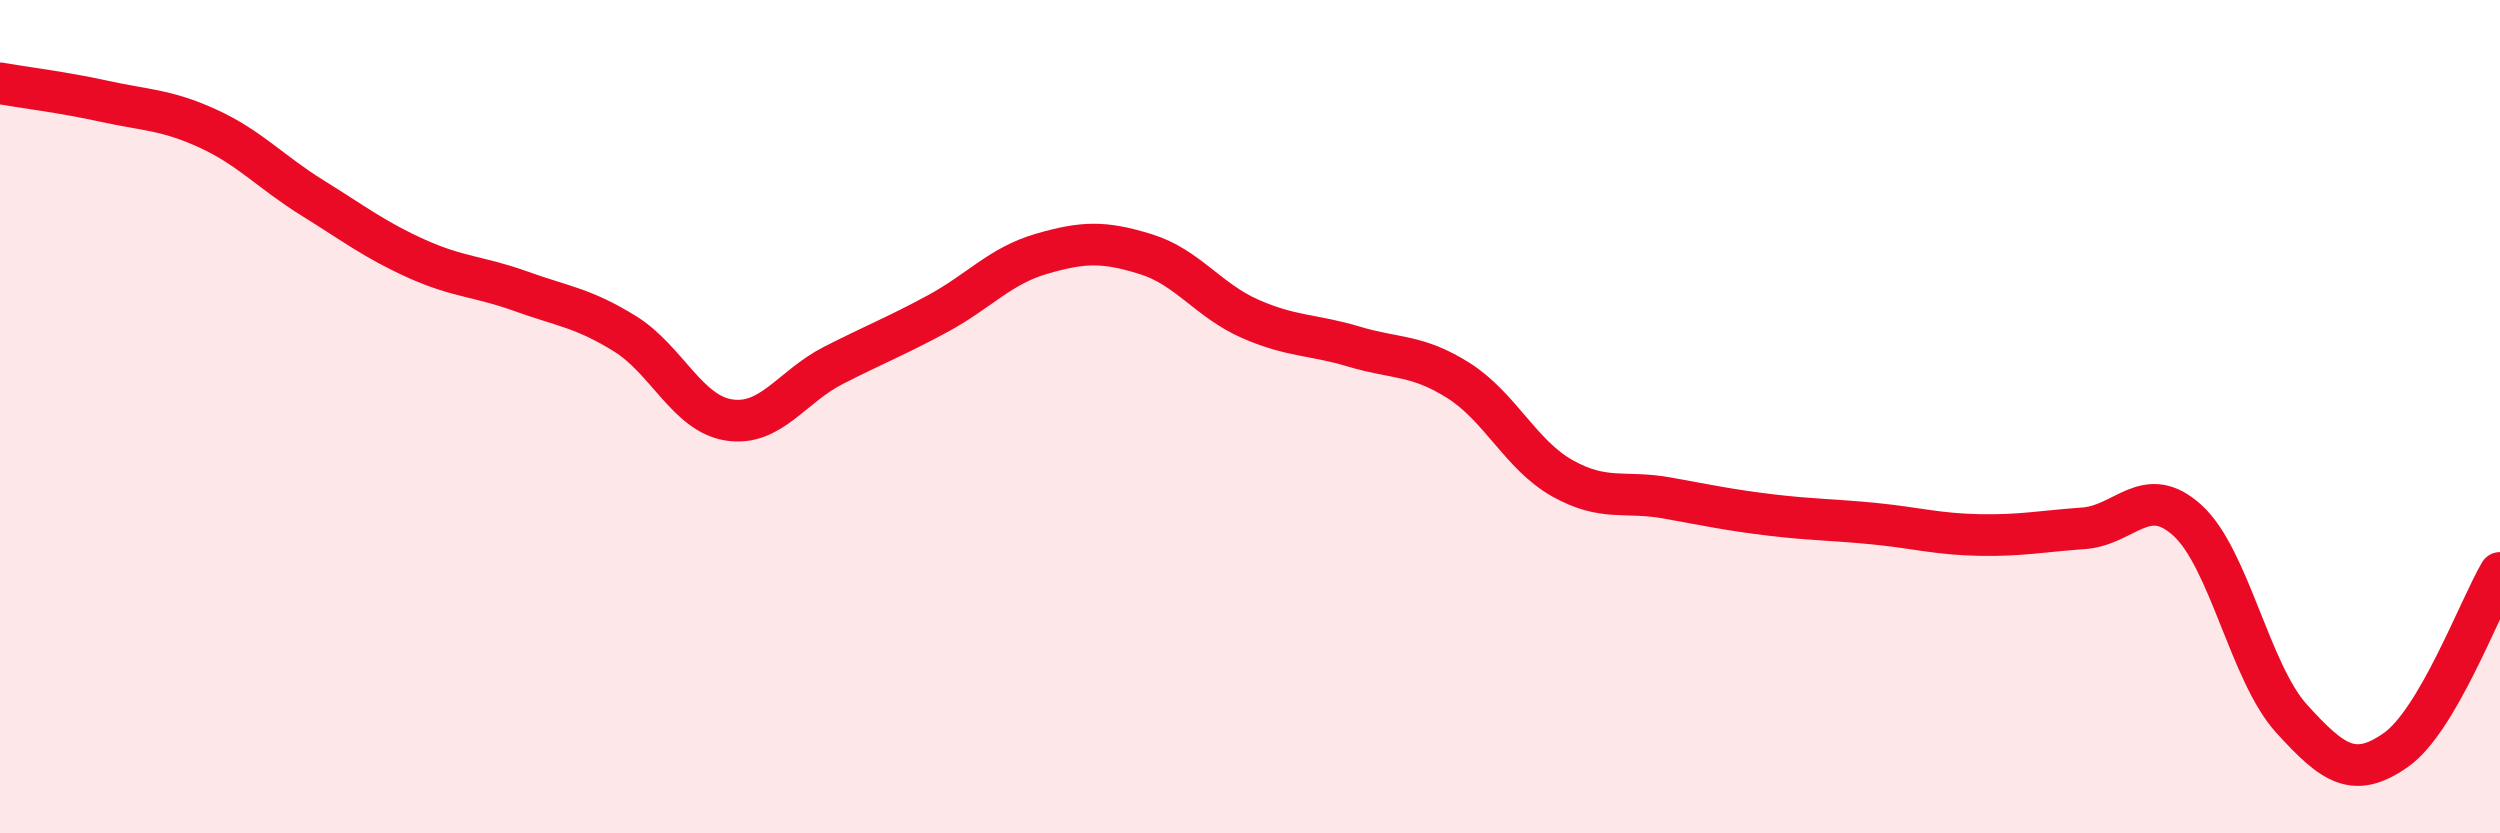
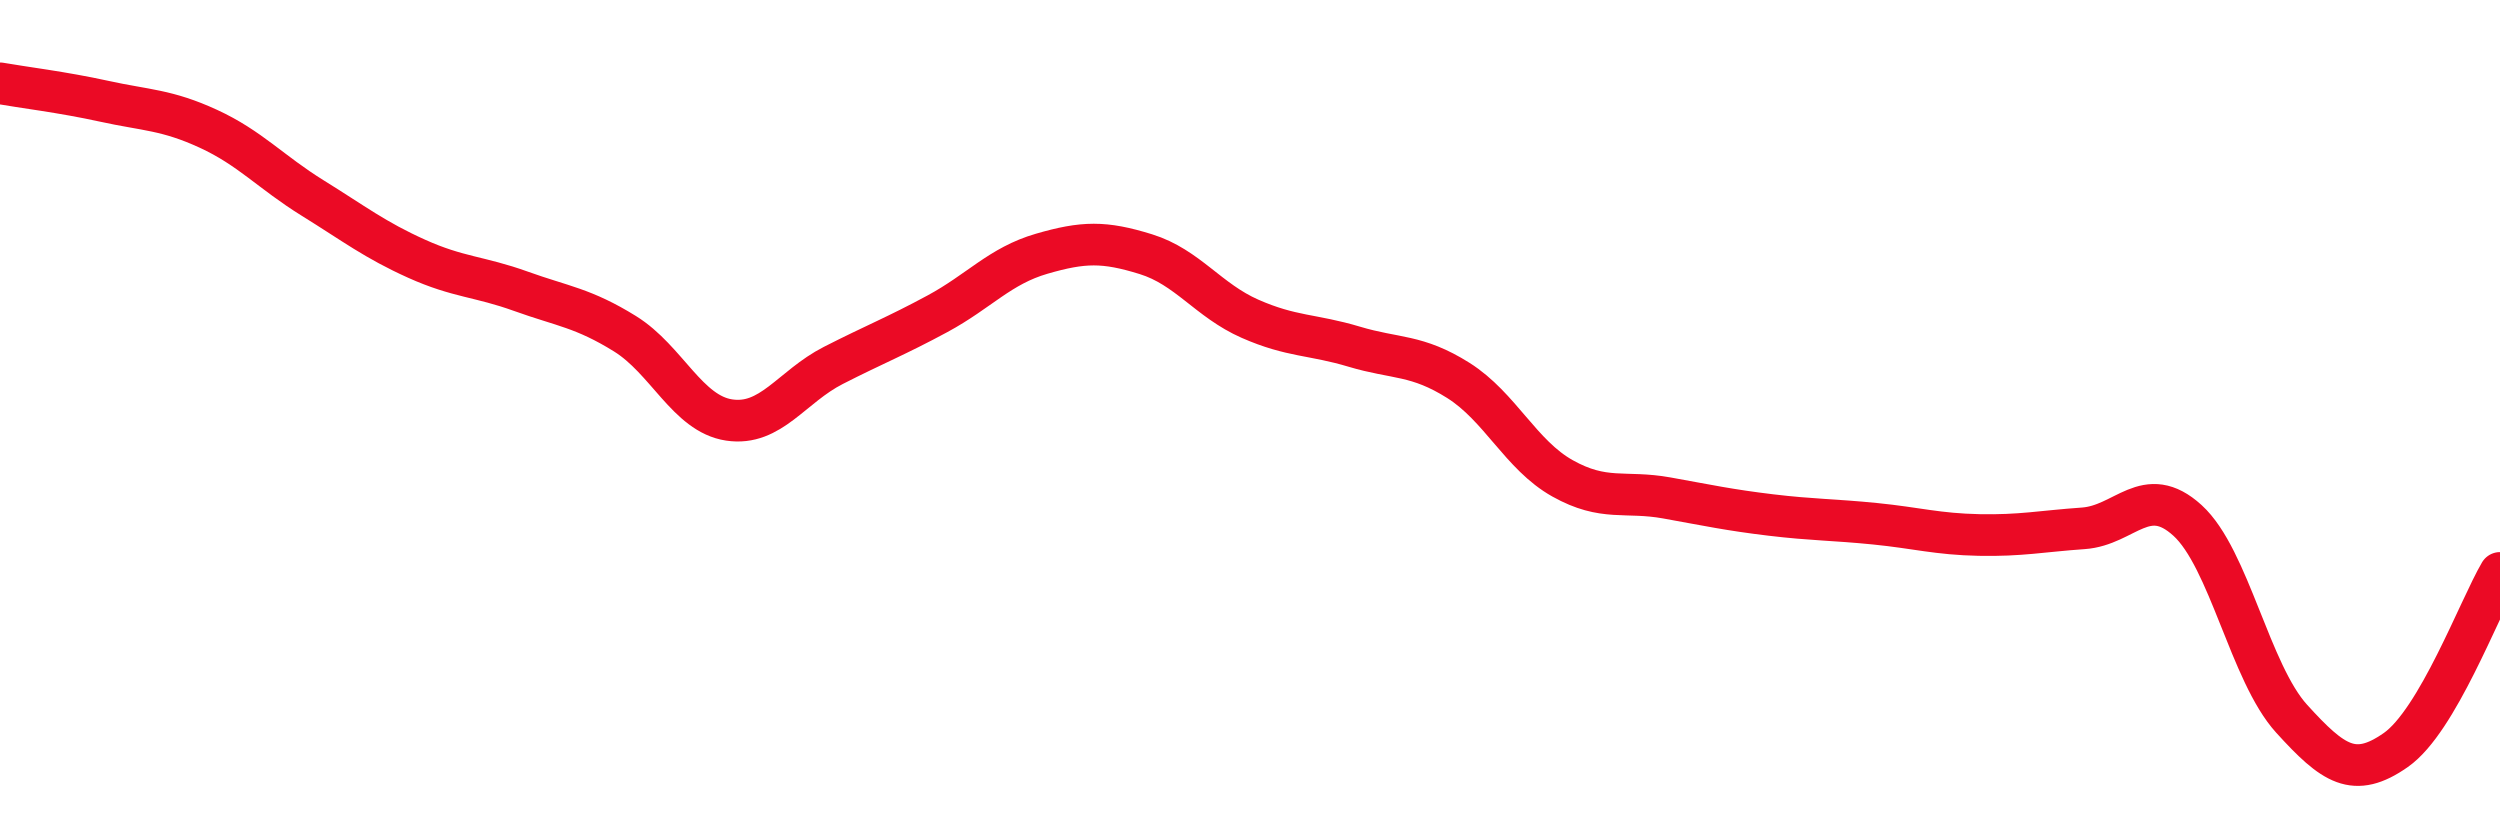
<svg xmlns="http://www.w3.org/2000/svg" width="60" height="20" viewBox="0 0 60 20">
-   <path d="M 0,2 C 0.5,2.09 1.5,2.21 2.5,2.43 C 3.5,2.65 4,2.63 5,3.09 C 6,3.55 6.5,4.13 7.5,4.75 C 8.5,5.37 9,5.76 10,6.21 C 11,6.66 11.5,6.63 12.5,6.99 C 13.5,7.35 14,7.39 15,8.01 C 16,8.63 16.5,9.93 17.5,10.08 C 18.5,10.23 19,9.28 20,8.77 C 21,8.26 21.5,8.07 22.5,7.53 C 23.5,6.99 24,6.38 25,6.09 C 26,5.8 26.5,5.79 27.5,6.1 C 28.5,6.41 29,7.21 30,7.65 C 31,8.09 31.5,8.02 32.5,8.32 C 33.5,8.62 34,8.5 35,9.13 C 36,9.76 36.5,10.92 37.5,11.48 C 38.5,12.04 39,11.77 40,11.95 C 41,12.13 41.5,12.24 42.5,12.36 C 43.5,12.48 44,12.47 45,12.57 C 46,12.67 46.5,12.82 47.5,12.84 C 48.5,12.86 49,12.75 50,12.68 C 51,12.61 51.5,11.58 52.5,12.49 C 53.5,13.4 54,16.15 55,17.25 C 56,18.35 56.5,18.7 57.5,18 C 58.5,17.3 59.5,14.6 60,13.75L60 20L0 20Z" fill="#EB0A25" opacity="0.1" stroke-linecap="round" stroke-linejoin="round" />
  <path d="M 0,2 C 0.5,2.09 1.5,2.21 2.5,2.43 C 3.5,2.65 4,2.63 5,3.09 C 6,3.55 6.5,4.13 7.5,4.75 C 8.5,5.37 9,5.76 10,6.21 C 11,6.66 11.5,6.63 12.5,6.99 C 13.5,7.35 14,7.39 15,8.01 C 16,8.63 16.5,9.93 17.5,10.08 C 18.5,10.23 19,9.28 20,8.77 C 21,8.26 21.5,8.07 22.5,7.53 C 23.5,6.99 24,6.38 25,6.09 C 26,5.8 26.5,5.79 27.5,6.1 C 28.5,6.41 29,7.21 30,7.65 C 31,8.09 31.5,8.02 32.5,8.32 C 33.5,8.62 34,8.5 35,9.13 C 36,9.76 36.5,10.92 37.5,11.48 C 38.5,12.04 39,11.77 40,11.95 C 41,12.13 41.5,12.24 42.5,12.36 C 43.5,12.48 44,12.47 45,12.57 C 46,12.67 46.5,12.82 47.5,12.84 C 48.5,12.86 49,12.75 50,12.68 C 51,12.61 51.5,11.58 52.5,12.49 C 53.5,13.4 54,16.15 55,17.25 C 56,18.35 56.5,18.7 57.5,18 C 58.5,17.3 59.5,14.6 60,13.75" stroke="#EB0A25" stroke-width="1" fill="none" stroke-linecap="round" stroke-linejoin="round" />
</svg>